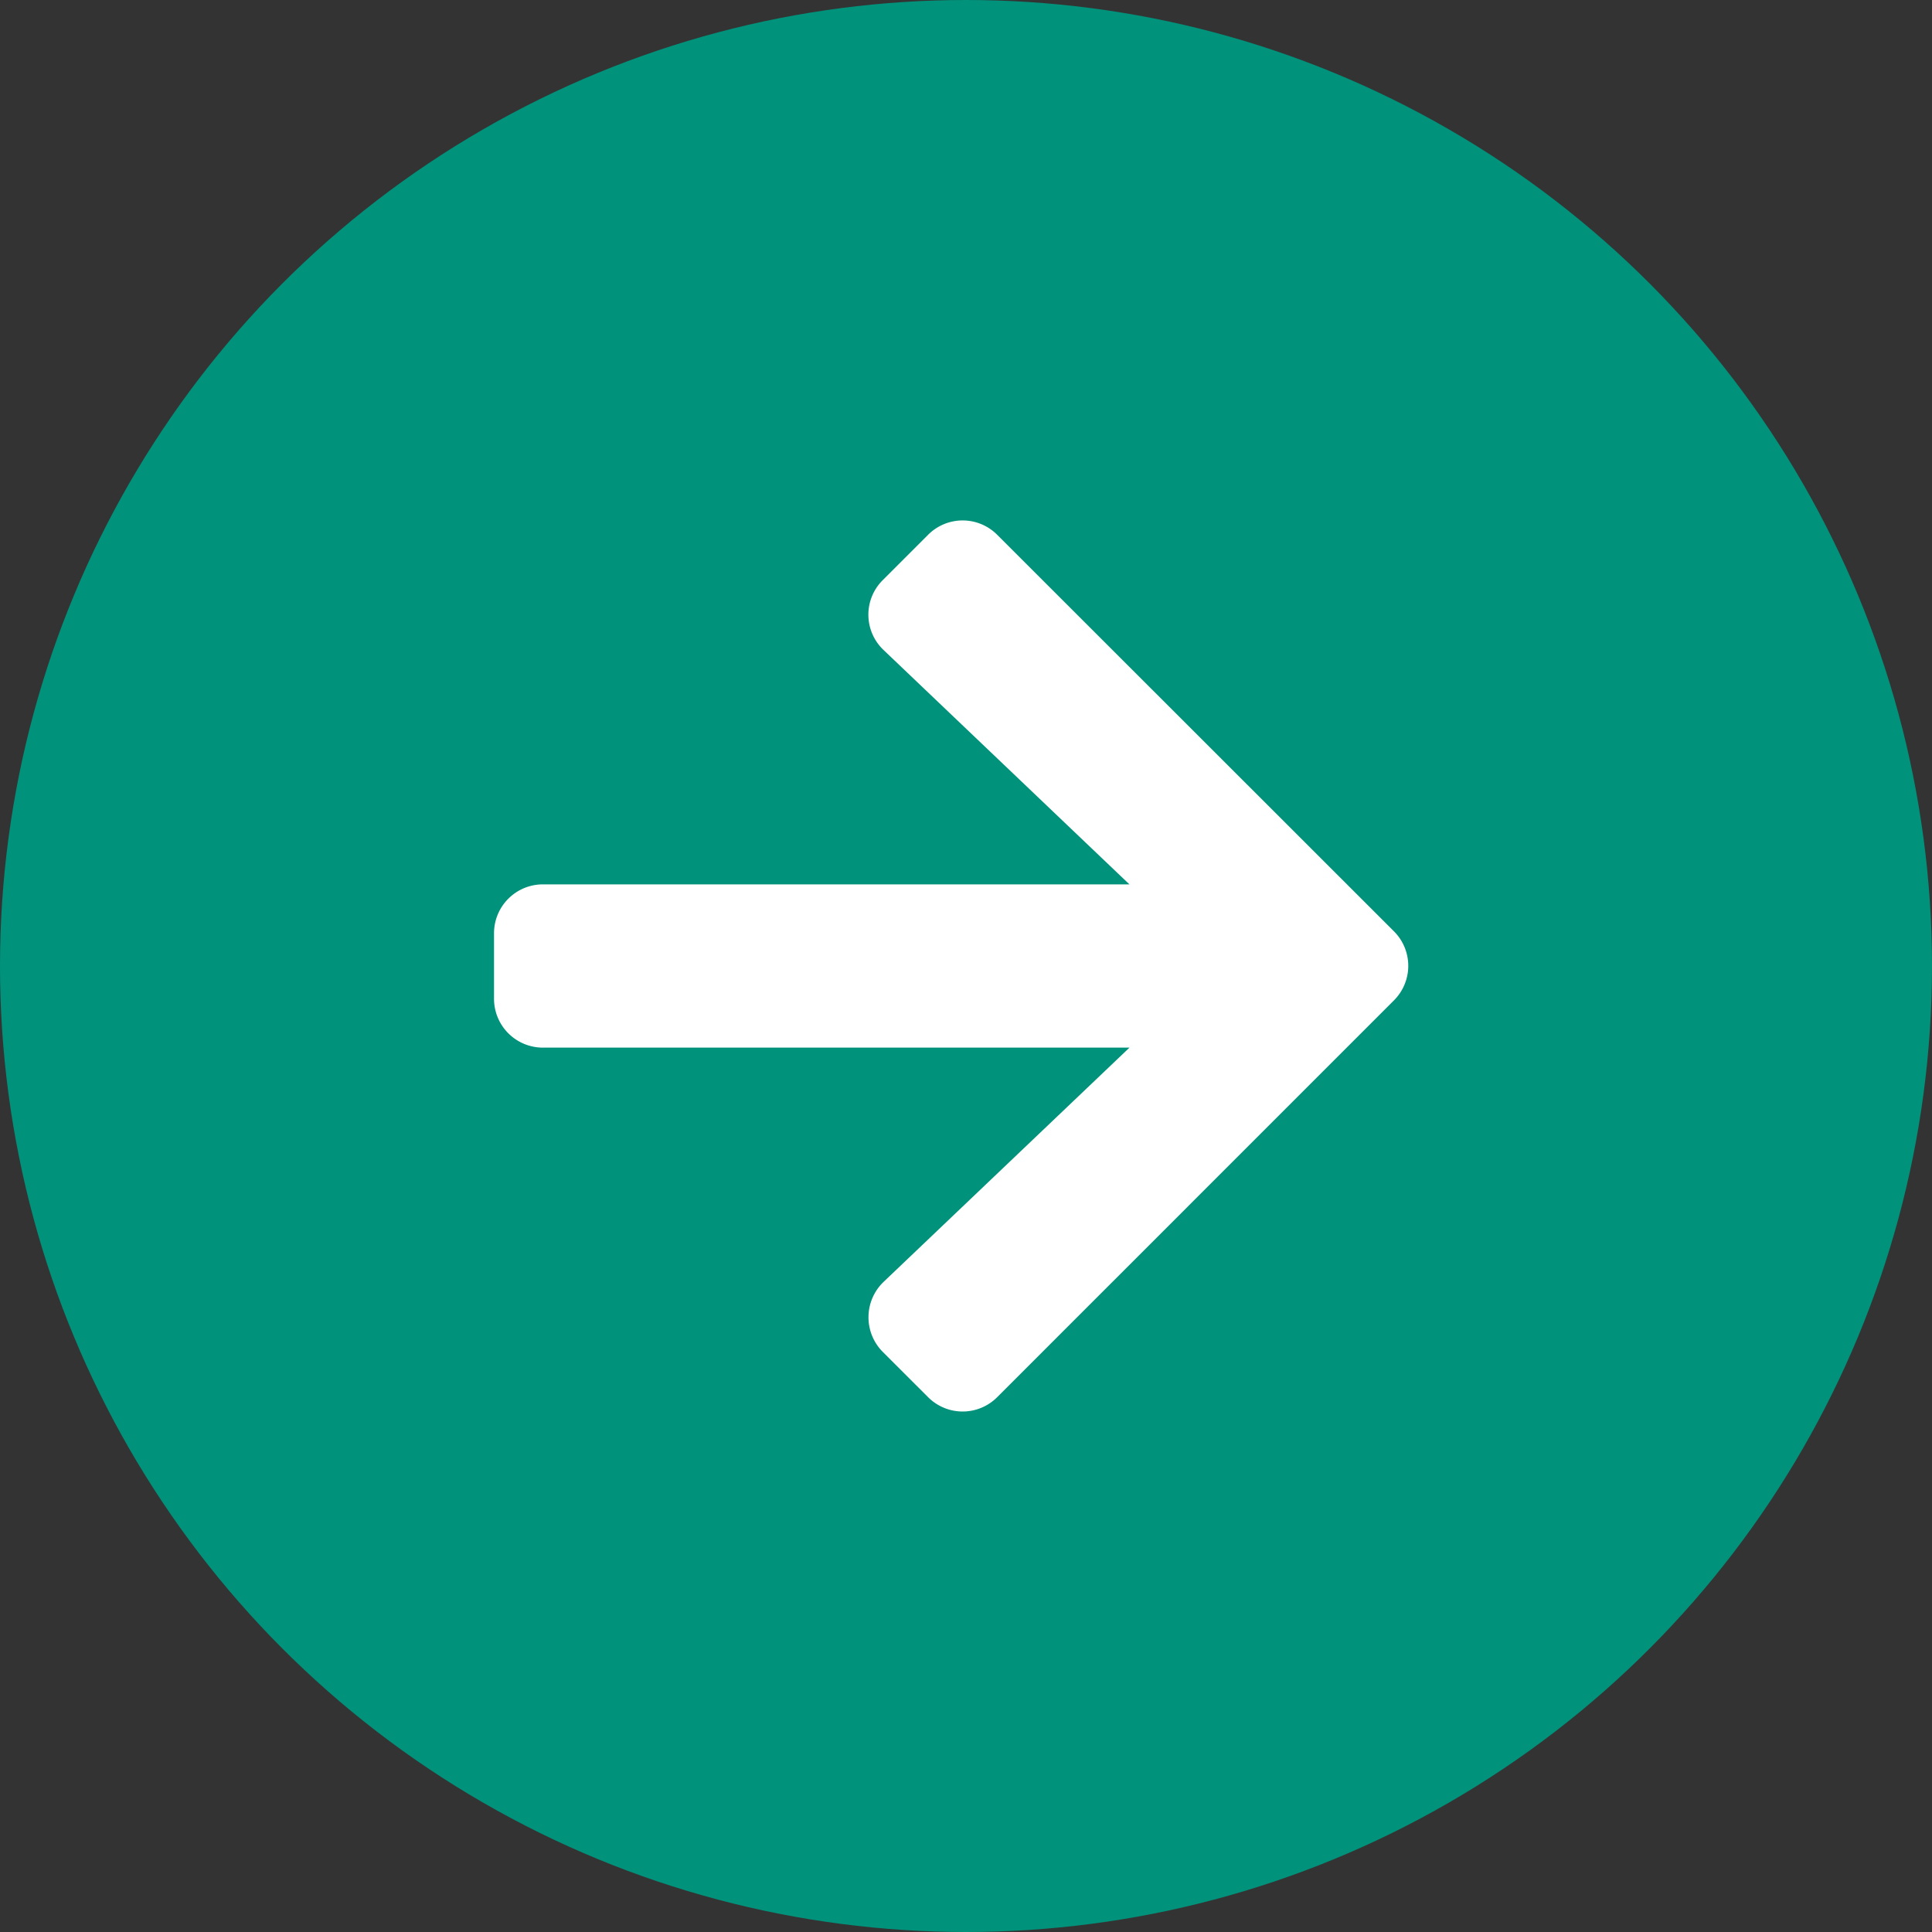
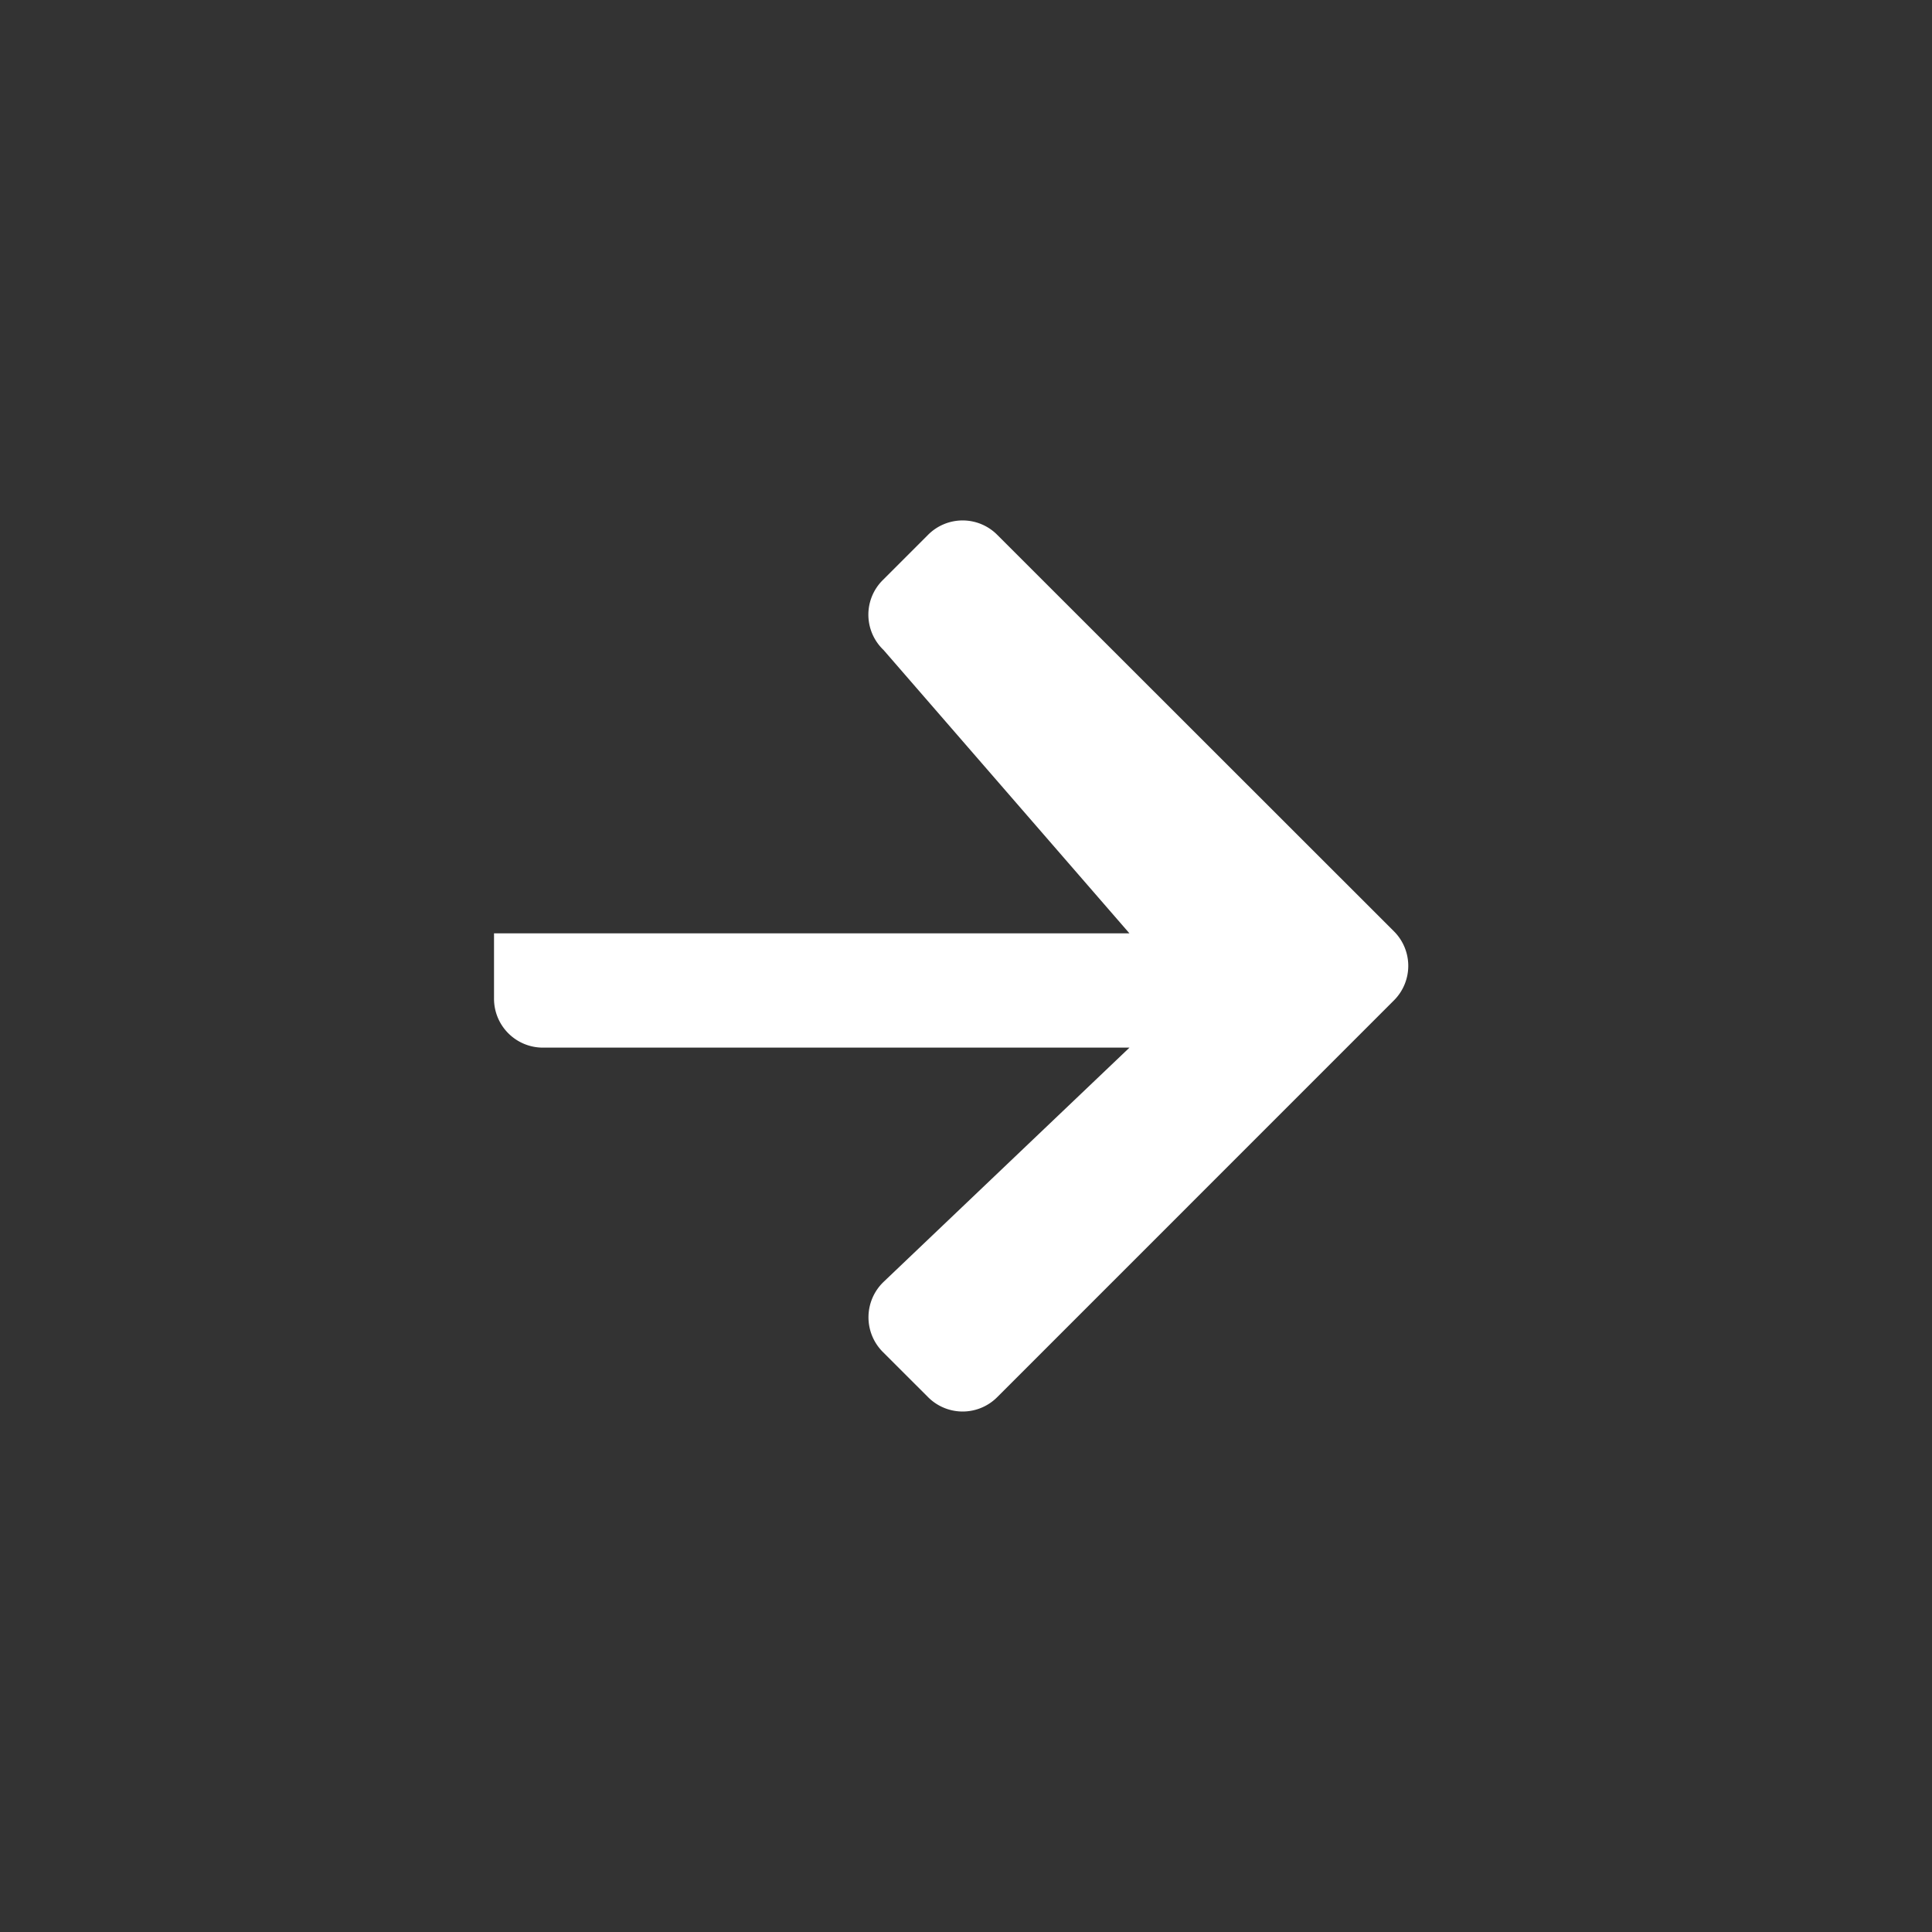
<svg xmlns="http://www.w3.org/2000/svg" width="44" height="44" viewBox="0 0 44 44">
  <rect x="0" y="0" width="44" height="44" fill="#333333" stroke="none" />
  <g id="Groupe_3111" data-name="Groupe 3111" transform="translate(-1625 -1415)">
    <g id="Groupe_3110" data-name="Groupe 3110">
      <g id="Groupe_3102" data-name="Groupe 3102" transform="translate(42.248 -25.763)">
-         <circle id="Ellipse_12" data-name="Ellipse 12" cx="22" cy="22" r="22" transform="translate(1582.752 1440.763)" fill="#00927b" />
-         <path id="arrow-right-solid" d="M8.853,39.009l1.032-1.032a1.111,1.111,0,0,1,1.575,0l9.034,9.029a1.111,1.111,0,0,1,0,1.575L11.46,57.616a1.111,1.111,0,0,1-1.575,0L8.853,56.585a1.117,1.117,0,0,1,.019-1.594l5.6-5.335H1.115A1.113,1.113,0,0,1,0,48.541V47.053a1.113,1.113,0,0,1,1.115-1.115H14.471L8.871,40.6A1.109,1.109,0,0,1,8.853,39.009Z" transform="translate(1594.003 1414.966)" fill="#fff" />
+         <path id="arrow-right-solid" d="M8.853,39.009l1.032-1.032a1.111,1.111,0,0,1,1.575,0l9.034,9.029a1.111,1.111,0,0,1,0,1.575L11.46,57.616a1.111,1.111,0,0,1-1.575,0L8.853,56.585a1.117,1.117,0,0,1,.019-1.594l5.6-5.335H1.115A1.113,1.113,0,0,1,0,48.541V47.053H14.471L8.871,40.6A1.109,1.109,0,0,1,8.853,39.009Z" transform="translate(1594.003 1414.966)" fill="#fff" />
      </g>
    </g>
  </g>
</svg>